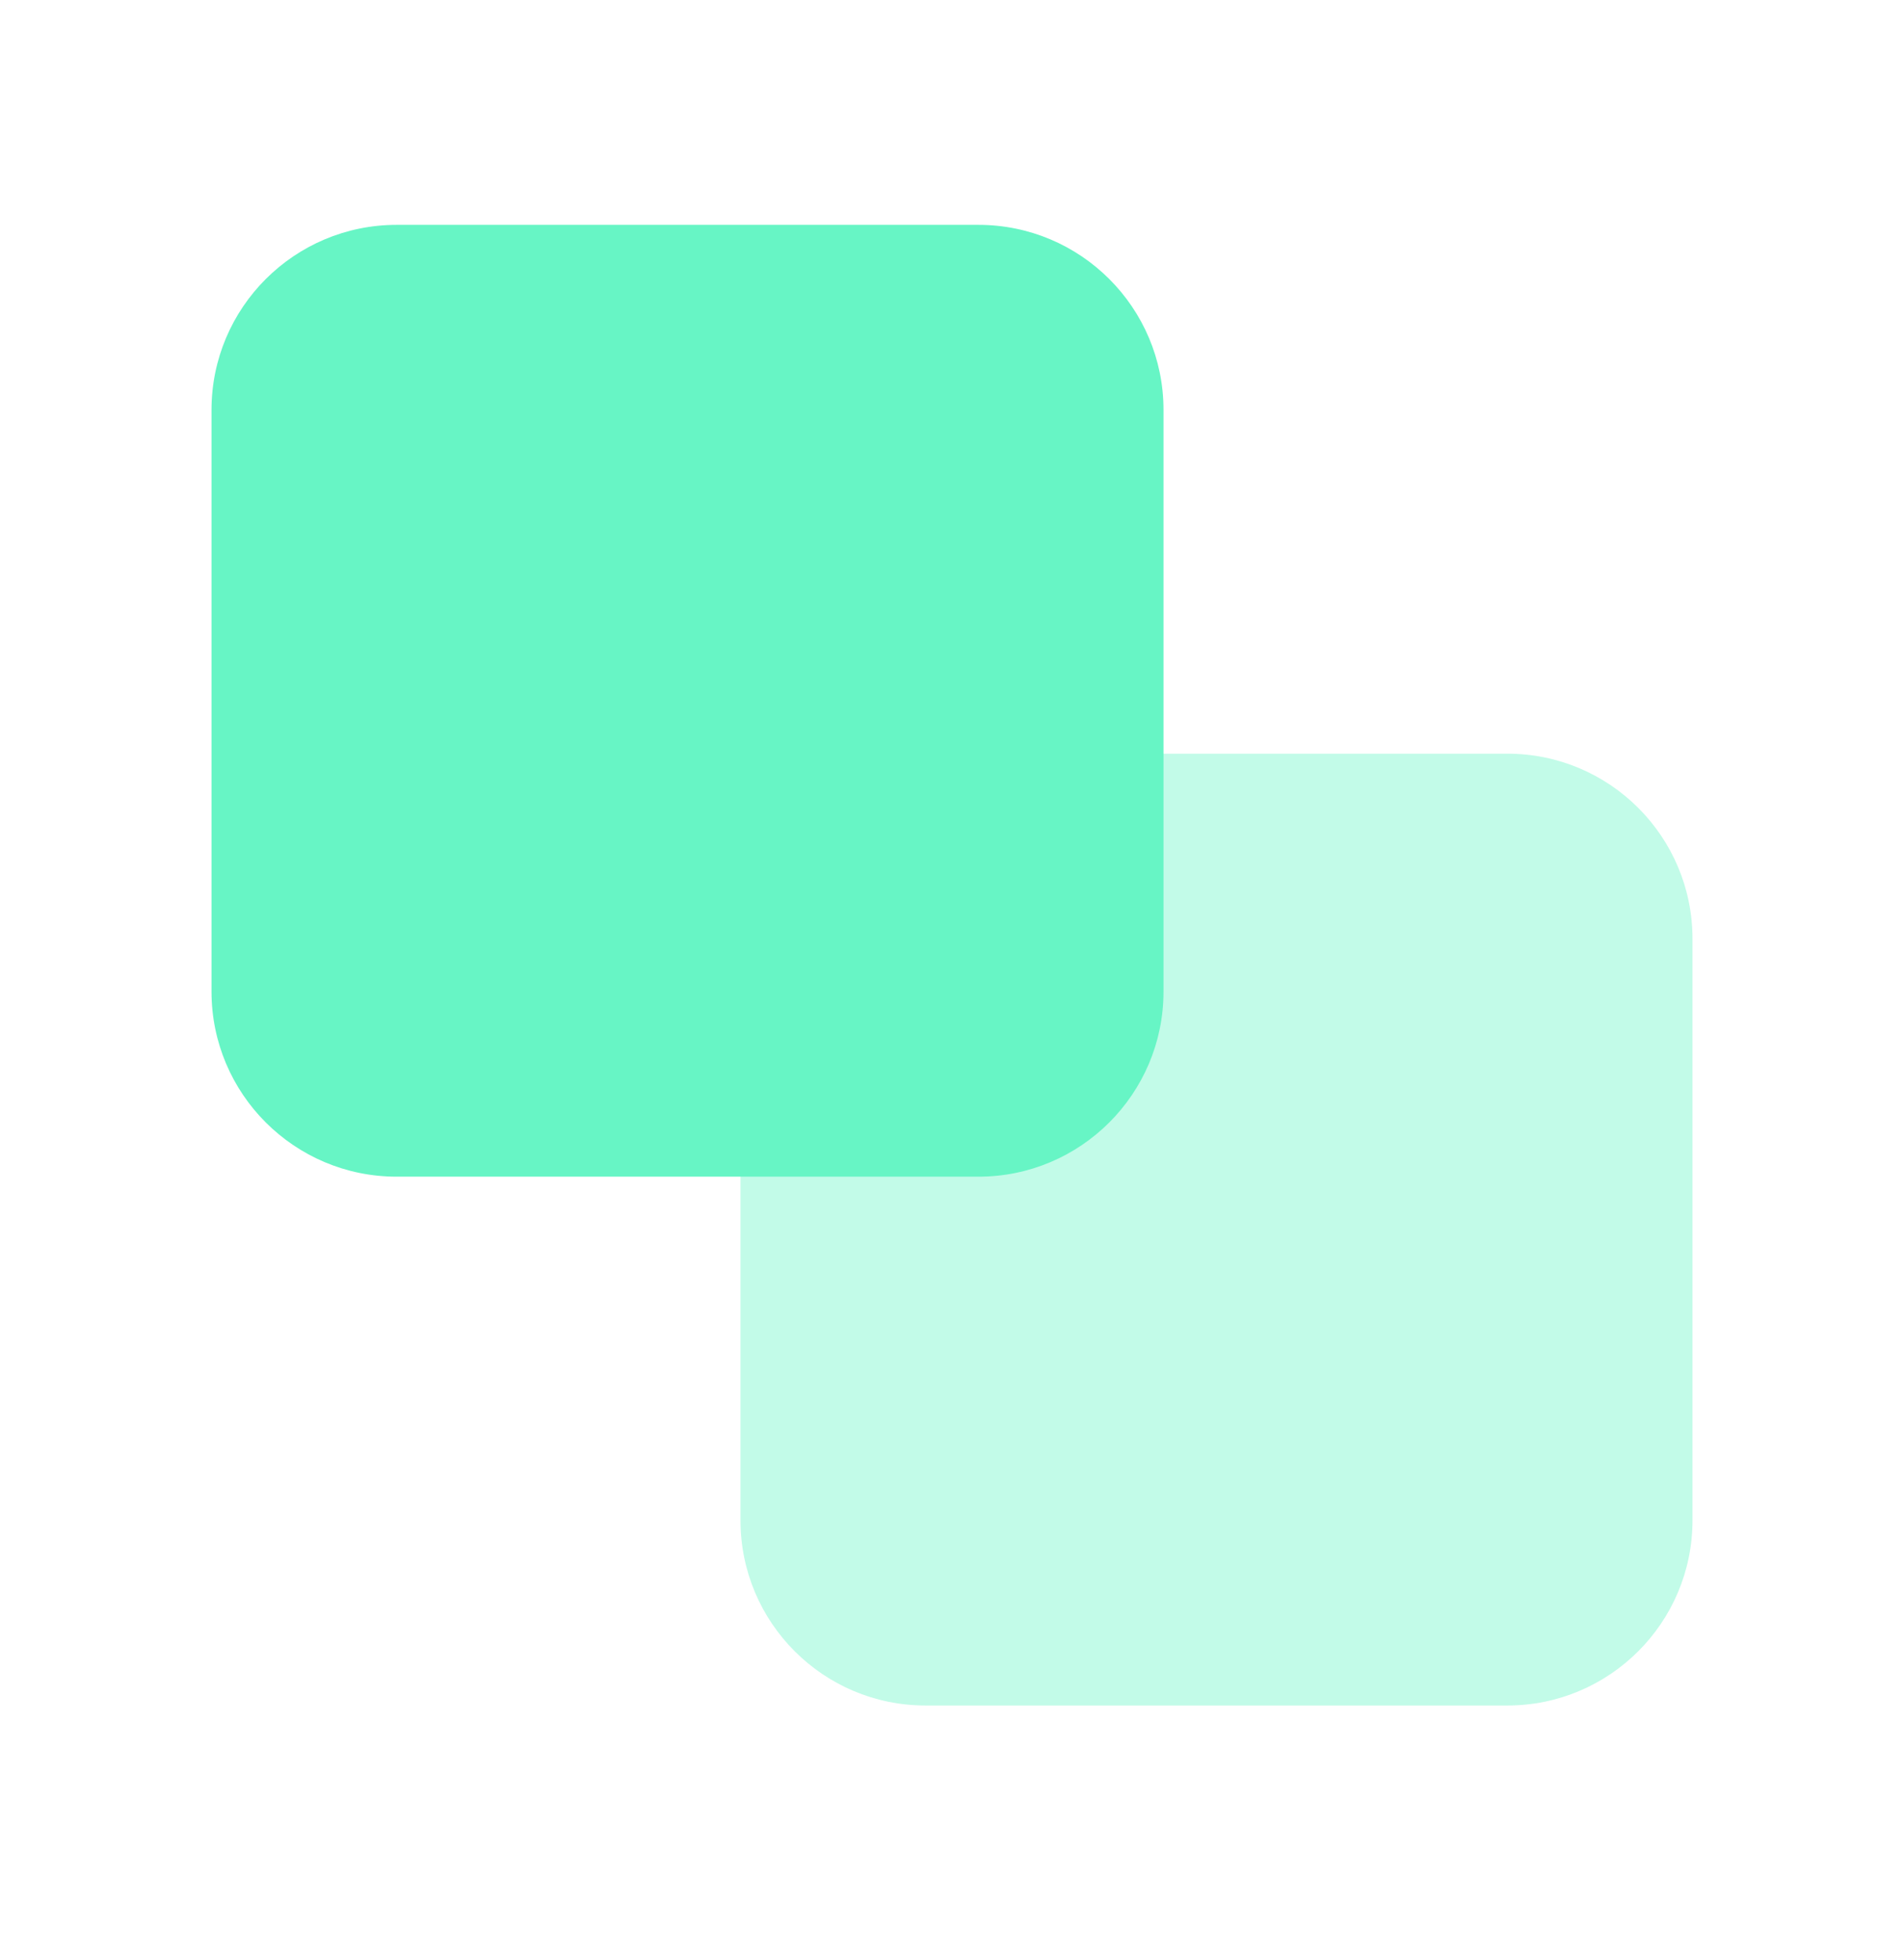
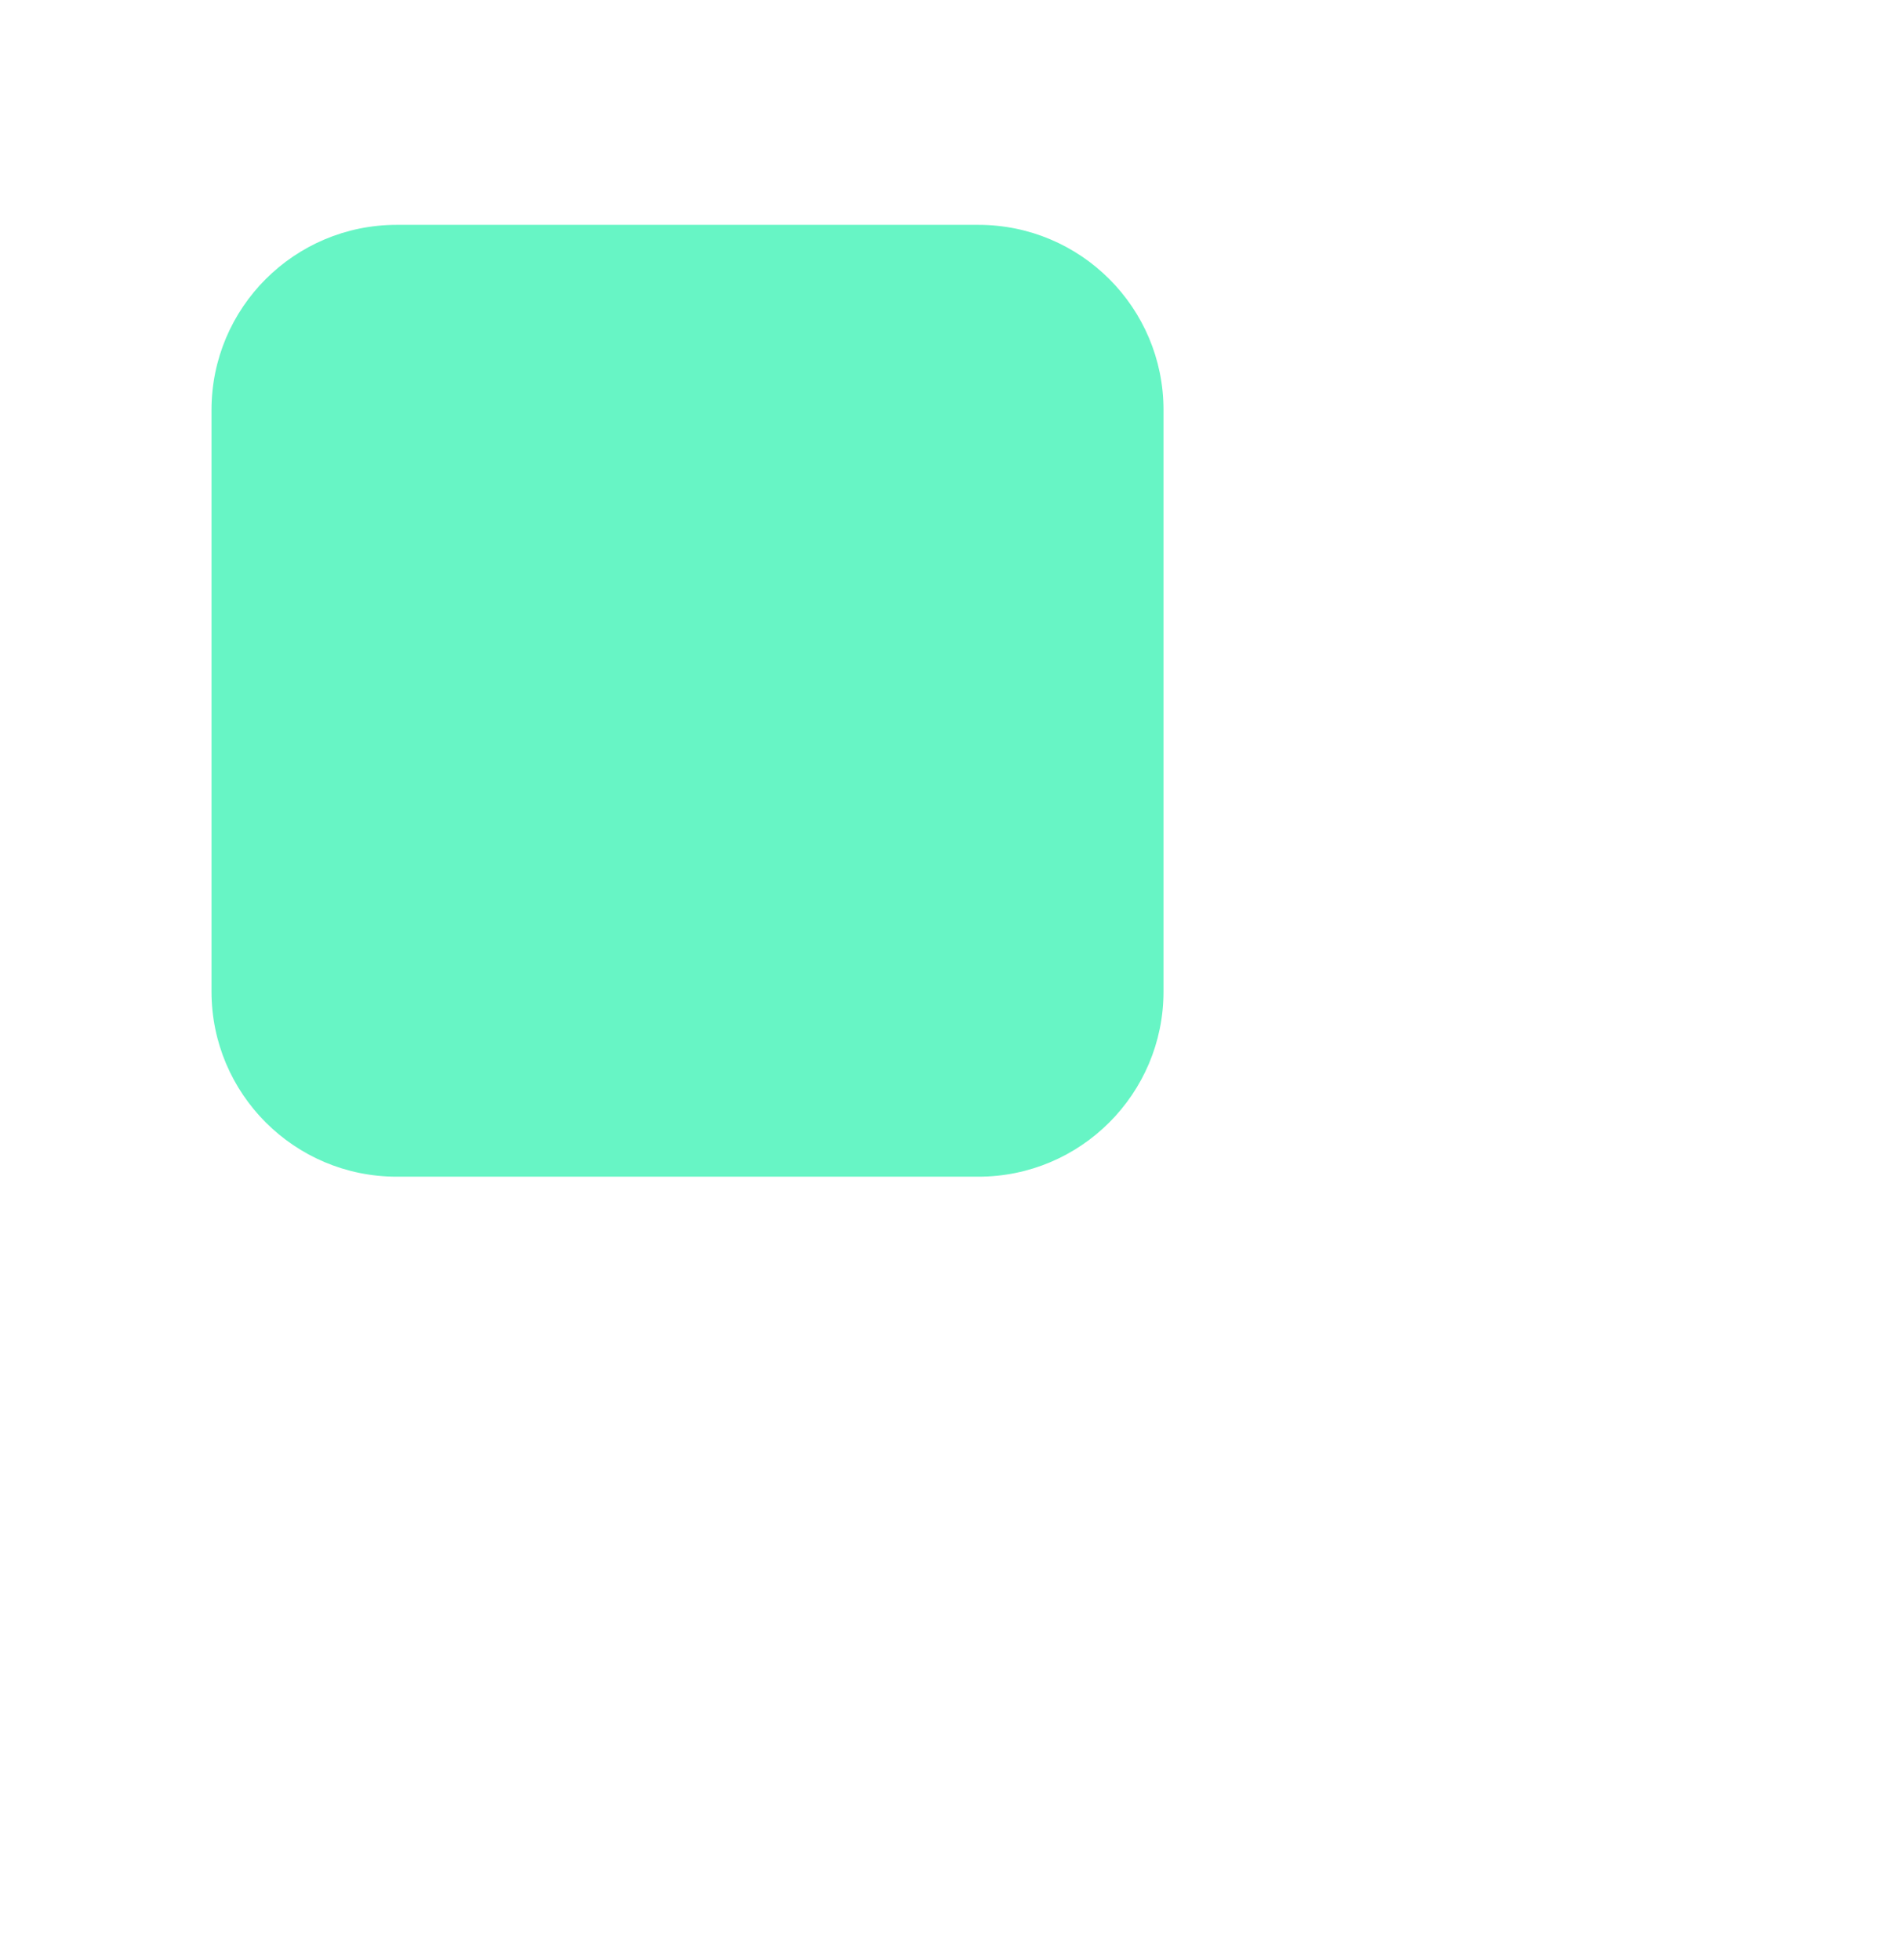
<svg xmlns="http://www.w3.org/2000/svg" width="34" height="35" viewBox="0 0 34 35" fill="none">
-   <path fill-rule="evenodd" clip-rule="evenodd" d="M13.223 16.767C13.223 14.941 14.703 13.461 16.528 13.461H26.917C28.742 13.461 30.223 14.941 30.223 16.767V27.155C30.223 28.98 28.742 30.461 26.917 30.461H16.528C14.703 30.461 13.223 28.98 13.223 27.155V16.767Z" fill="#67F5C5" fill-opacity="0.4" />
  <path fill-rule="evenodd" clip-rule="evenodd" d="M3.777 7.321C3.777 5.496 5.258 4.016 7.083 4.016H17.472C19.297 4.016 20.777 5.496 20.777 7.321V17.71C20.777 19.535 19.297 21.016 17.472 21.016H7.083C5.258 21.016 3.777 19.535 3.777 17.71V7.321Z" fill="#67F5C5" />
</svg>